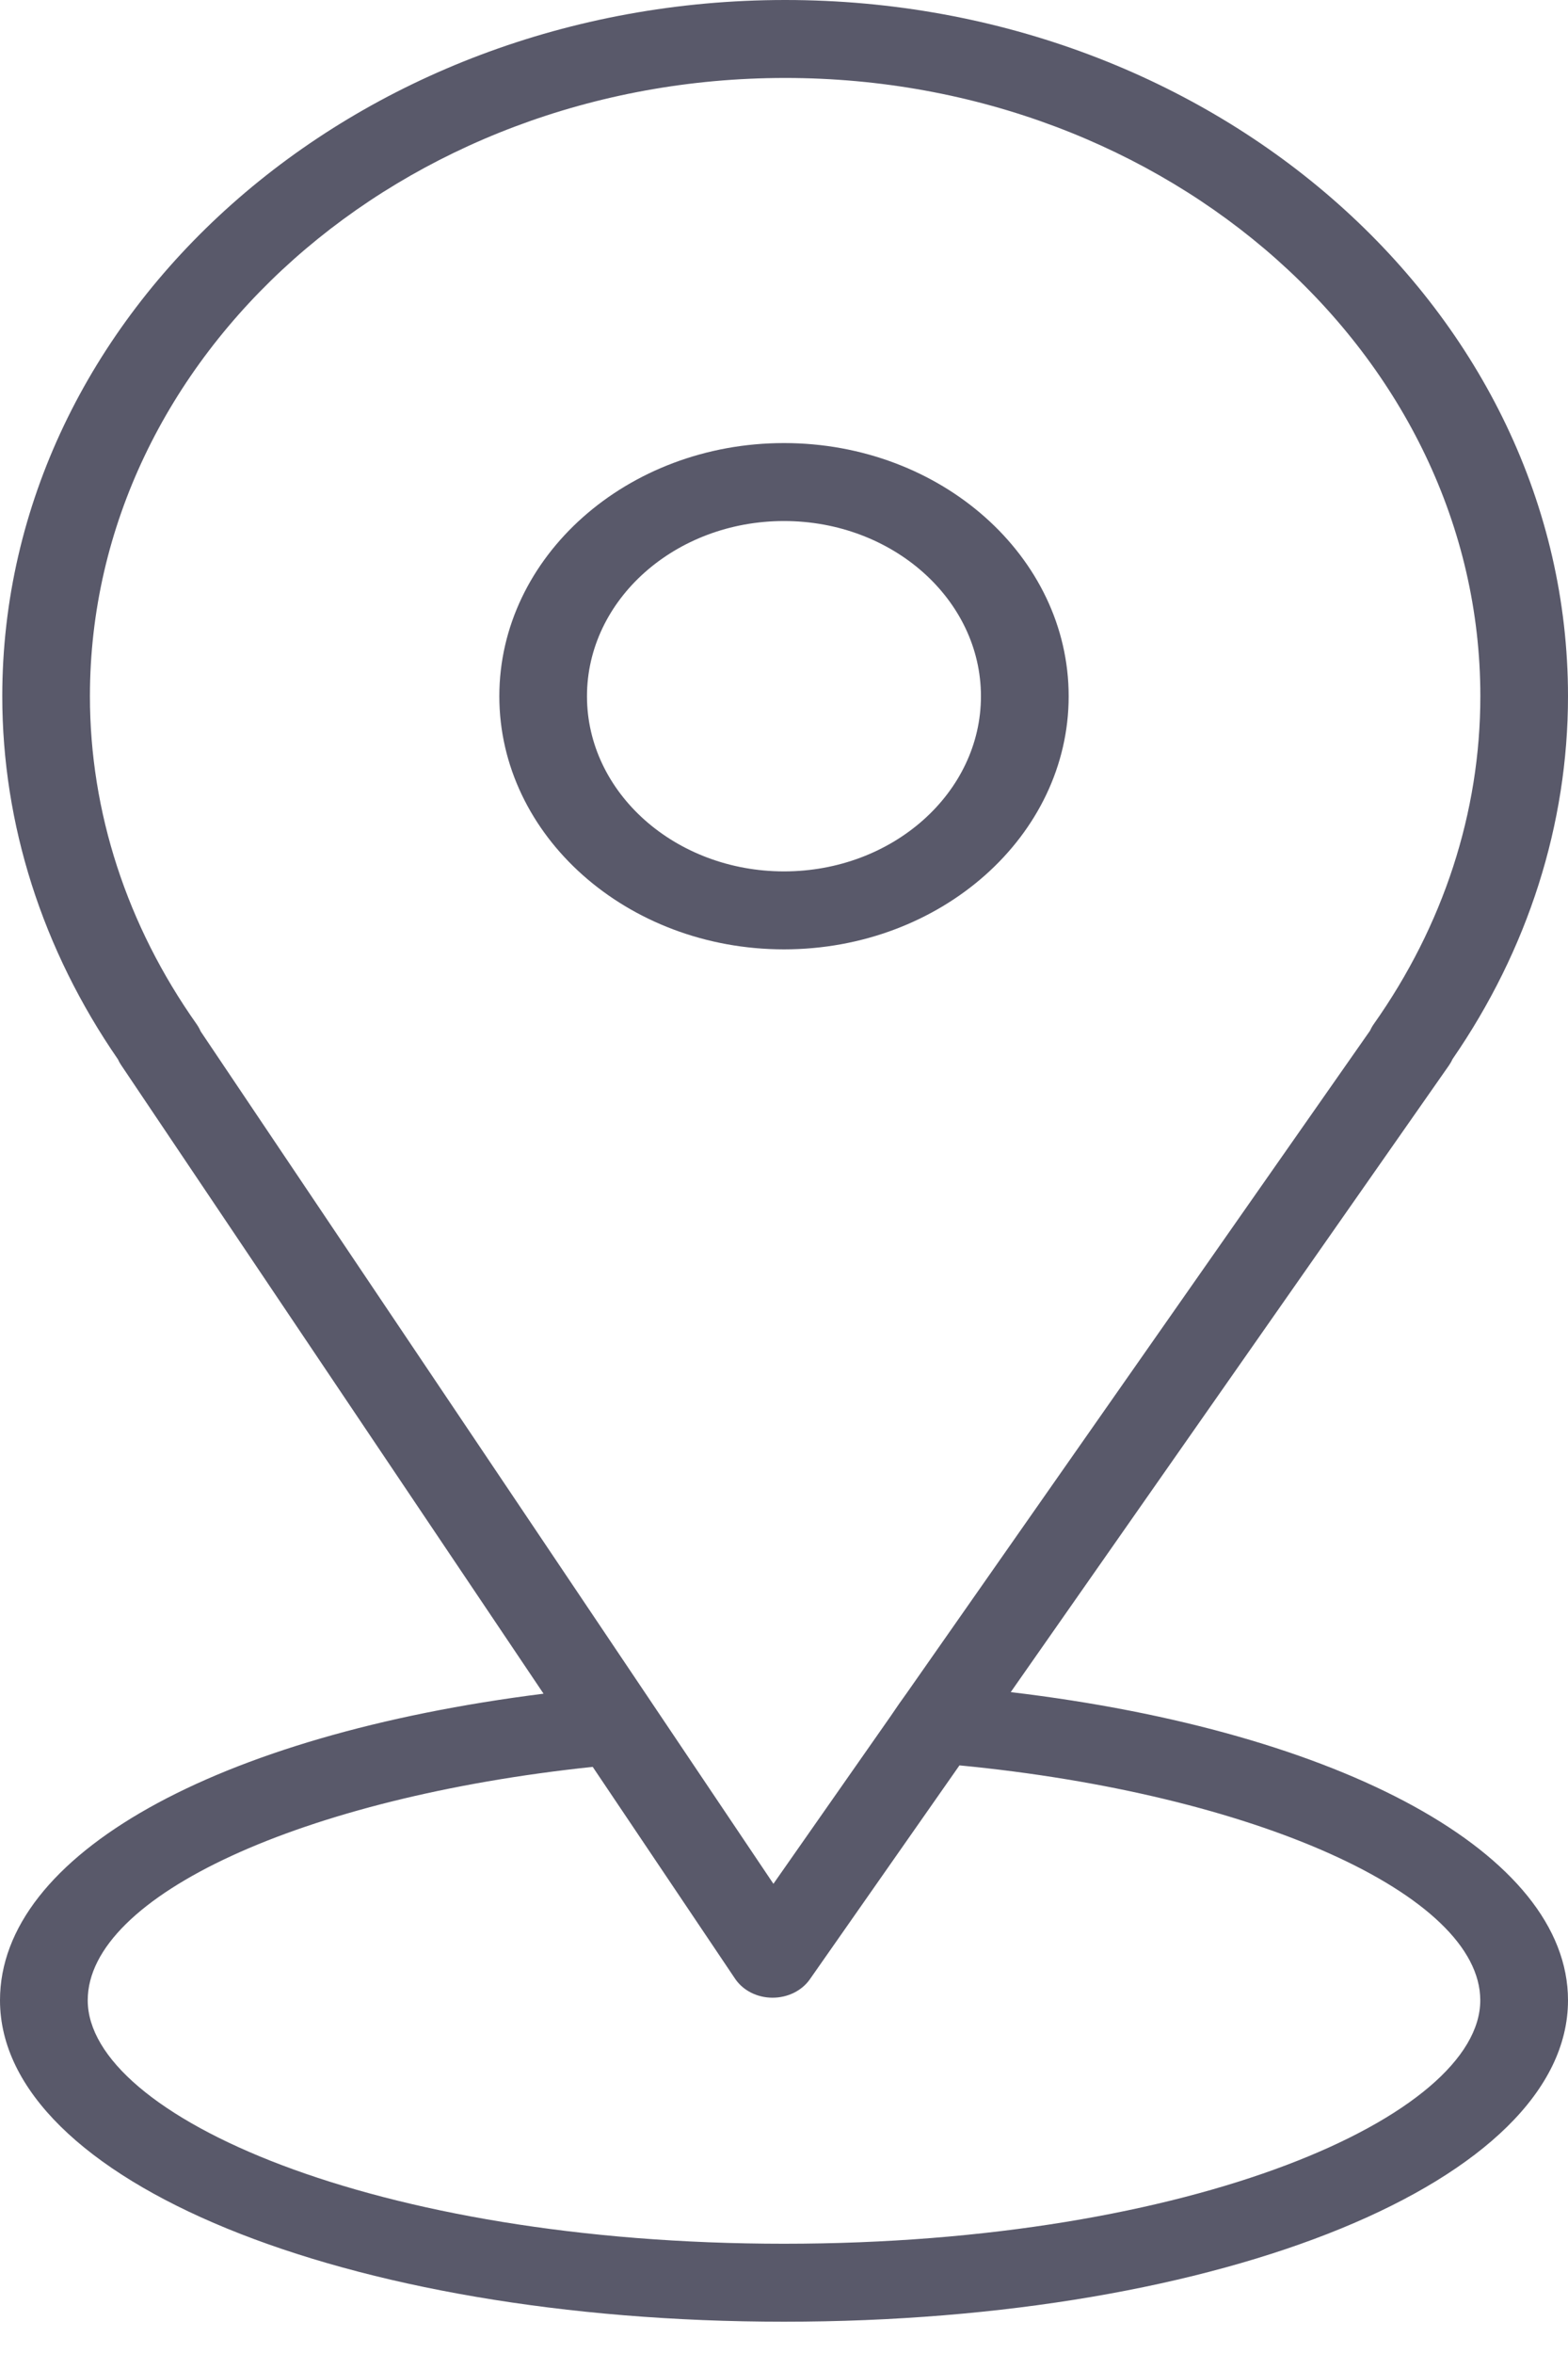
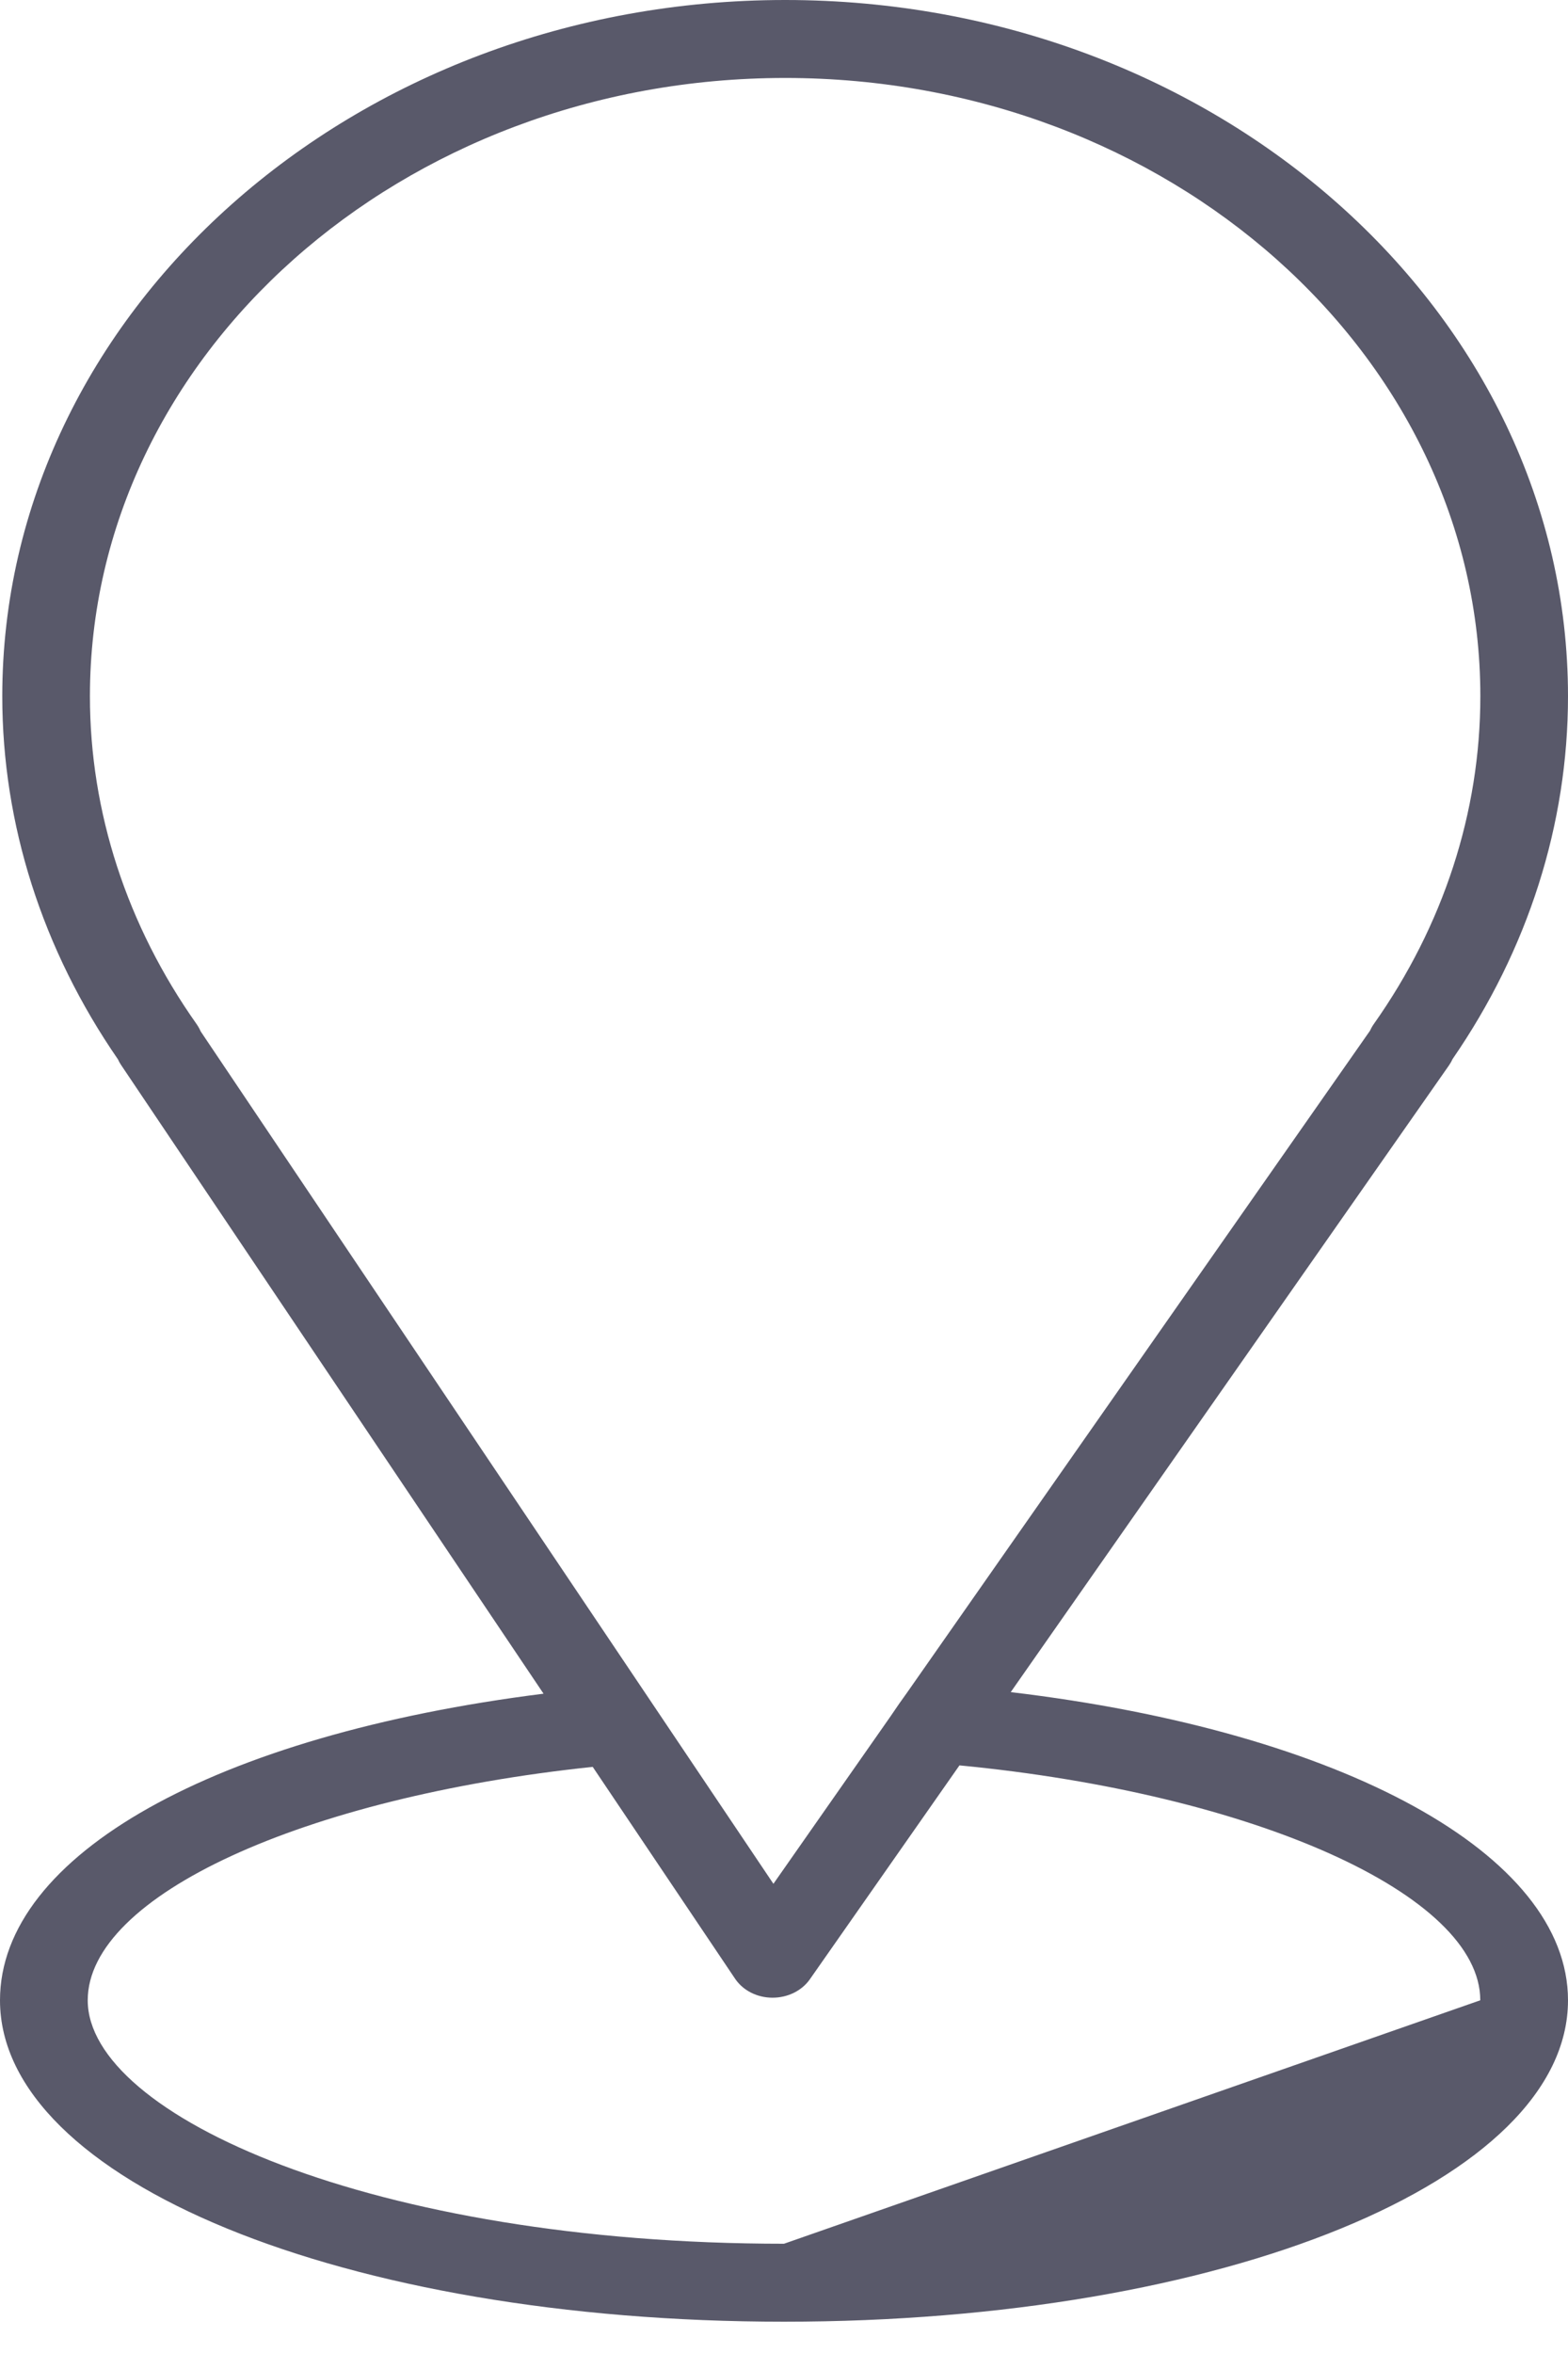
<svg xmlns="http://www.w3.org/2000/svg" width="20" height="30" viewBox="0 0 20 30" fill="none">
-   <path d="M12.892 21.574L18.48 13.586C18.498 13.56 18.514 13.533 18.526 13.505C19.491 12.106 20 10.508 20 8.877C20 3.982 15.521 0 10.015 0C4.509 0 0.029 3.982 0.029 8.877C0.029 10.508 0.539 12.107 1.505 13.507C1.516 13.532 1.529 13.556 1.545 13.579L6.933 21.594C2.75 22.12 0 23.649 0 25.503C0 27.801 4.393 29.601 10 29.601C15.607 29.601 20 27.801 20 25.503C20 23.64 17.122 22.077 12.892 21.574ZM2.509 13.059C1.618 11.799 1.147 10.353 1.147 8.877C1.147 4.53 5.125 0.994 10.015 0.994C14.904 0.994 18.882 4.53 18.882 8.877C18.882 10.354 18.411 11.8 17.521 13.059C17.502 13.086 17.487 13.114 17.474 13.142L11.57 21.58C11.482 21.701 11.464 21.729 11.356 21.887L9.865 24.018L2.559 13.149C2.546 13.118 2.529 13.088 2.509 13.059ZM10 28.607C4.766 28.607 1.119 26.971 1.119 25.503C1.119 24.171 3.866 22.916 7.56 22.527L9.376 25.228C9.476 25.377 9.655 25.469 9.85 25.47C9.852 25.47 9.854 25.47 9.855 25.47C10.048 25.47 10.228 25.381 10.33 25.235L12.238 22.508C15.992 22.869 18.881 24.156 18.881 25.503C18.882 26.971 15.234 28.607 10 28.607Z" fill="#59596A" />
-   <path d="M13.631 8.877C13.631 7.097 12.002 5.649 10 5.649C7.998 5.649 6.369 7.097 6.369 8.877C6.369 10.656 7.998 12.104 10 12.104C12.002 12.104 13.631 10.656 13.631 8.877ZM7.487 8.877C7.487 7.645 8.614 6.643 10 6.643C11.385 6.643 12.512 7.645 12.512 8.877C12.512 10.108 11.386 11.11 10 11.11C8.614 11.11 7.487 10.108 7.487 8.877Z" fill="#59596A" />
+   <path d="M12.892 21.574L18.48 13.586C18.498 13.56 18.514 13.533 18.526 13.505C19.491 12.106 20 10.508 20 8.877C20 3.982 15.521 0 10.015 0C4.509 0 0.029 3.982 0.029 8.877C0.029 10.508 0.539 12.107 1.505 13.507C1.516 13.532 1.529 13.556 1.545 13.579L6.933 21.594C2.75 22.12 0 23.649 0 25.503C0 27.801 4.393 29.601 10 29.601C15.607 29.601 20 27.801 20 25.503C20 23.64 17.122 22.077 12.892 21.574ZM2.509 13.059C1.618 11.799 1.147 10.353 1.147 8.877C1.147 4.53 5.125 0.994 10.015 0.994C14.904 0.994 18.882 4.53 18.882 8.877C18.882 10.354 18.411 11.8 17.521 13.059C17.502 13.086 17.487 13.114 17.474 13.142L11.57 21.58C11.482 21.701 11.464 21.729 11.356 21.887L9.865 24.018L2.559 13.149C2.546 13.118 2.529 13.088 2.509 13.059ZM10 28.607C4.766 28.607 1.119 26.971 1.119 25.503C1.119 24.171 3.866 22.916 7.56 22.527L9.376 25.228C9.476 25.377 9.655 25.469 9.85 25.47C9.852 25.47 9.854 25.47 9.855 25.47C10.048 25.47 10.228 25.381 10.33 25.235L12.238 22.508C15.992 22.869 18.881 24.156 18.881 25.503Z" fill="#59596A" />
</svg>